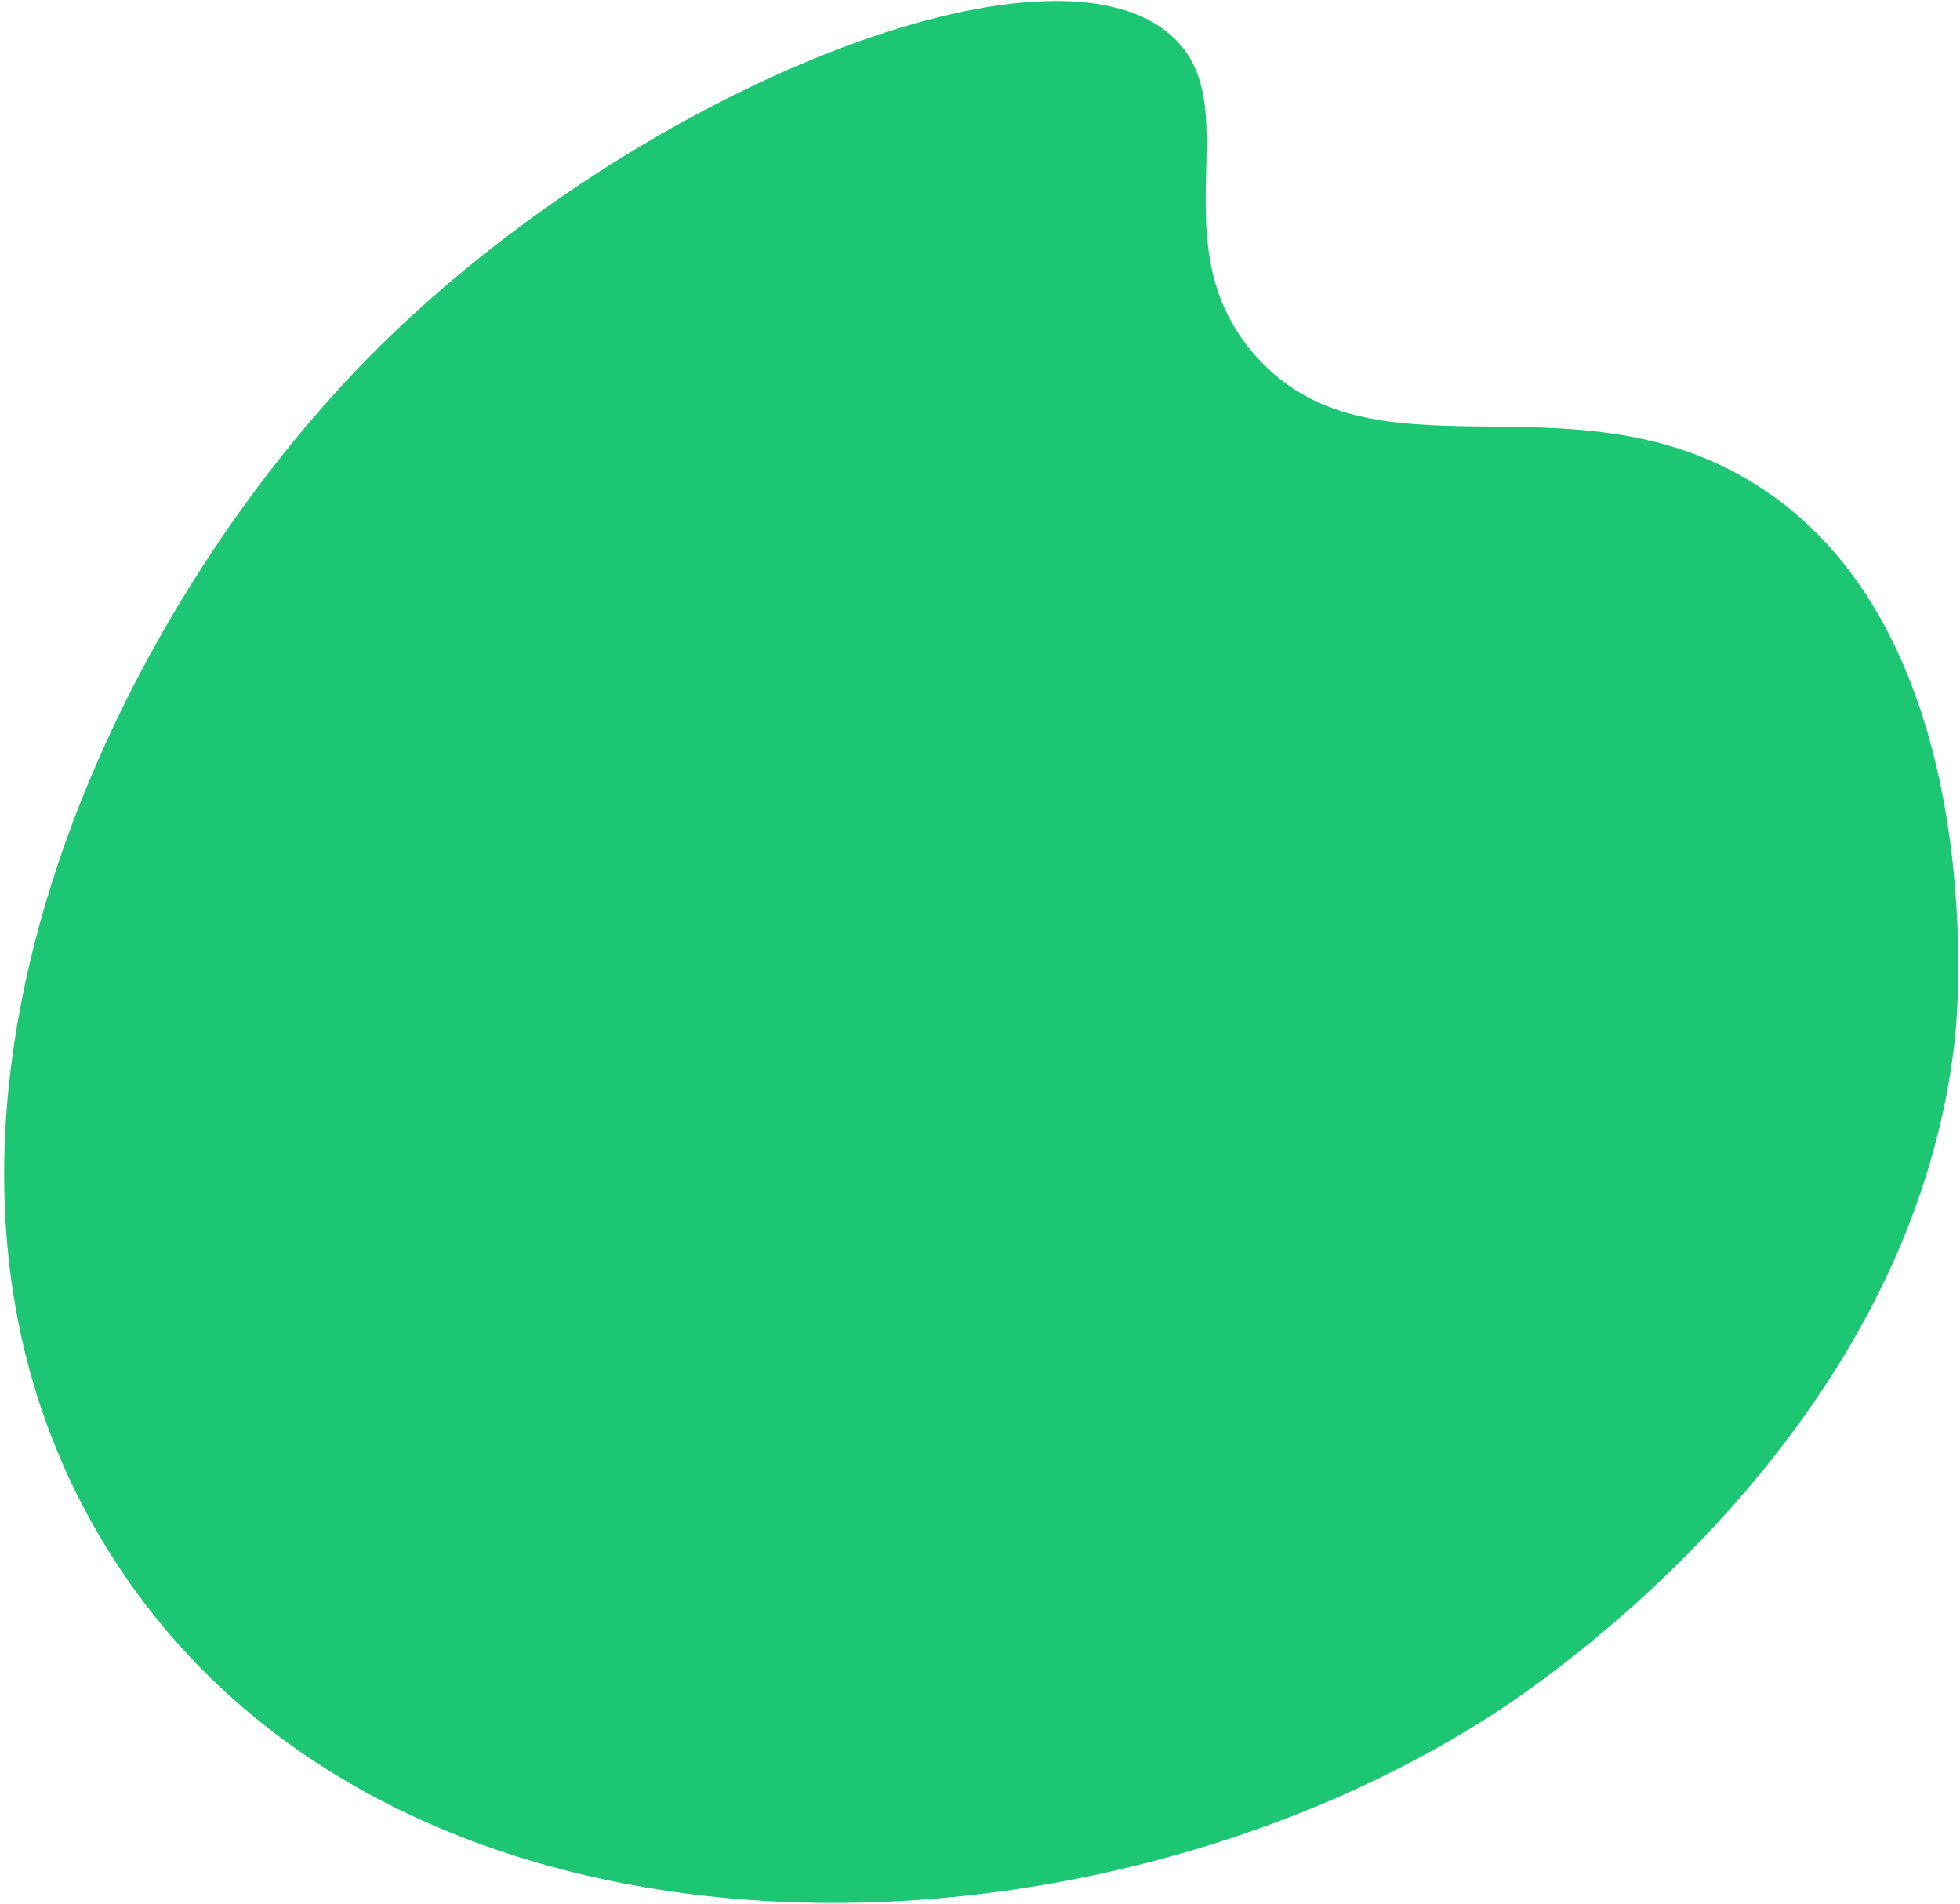
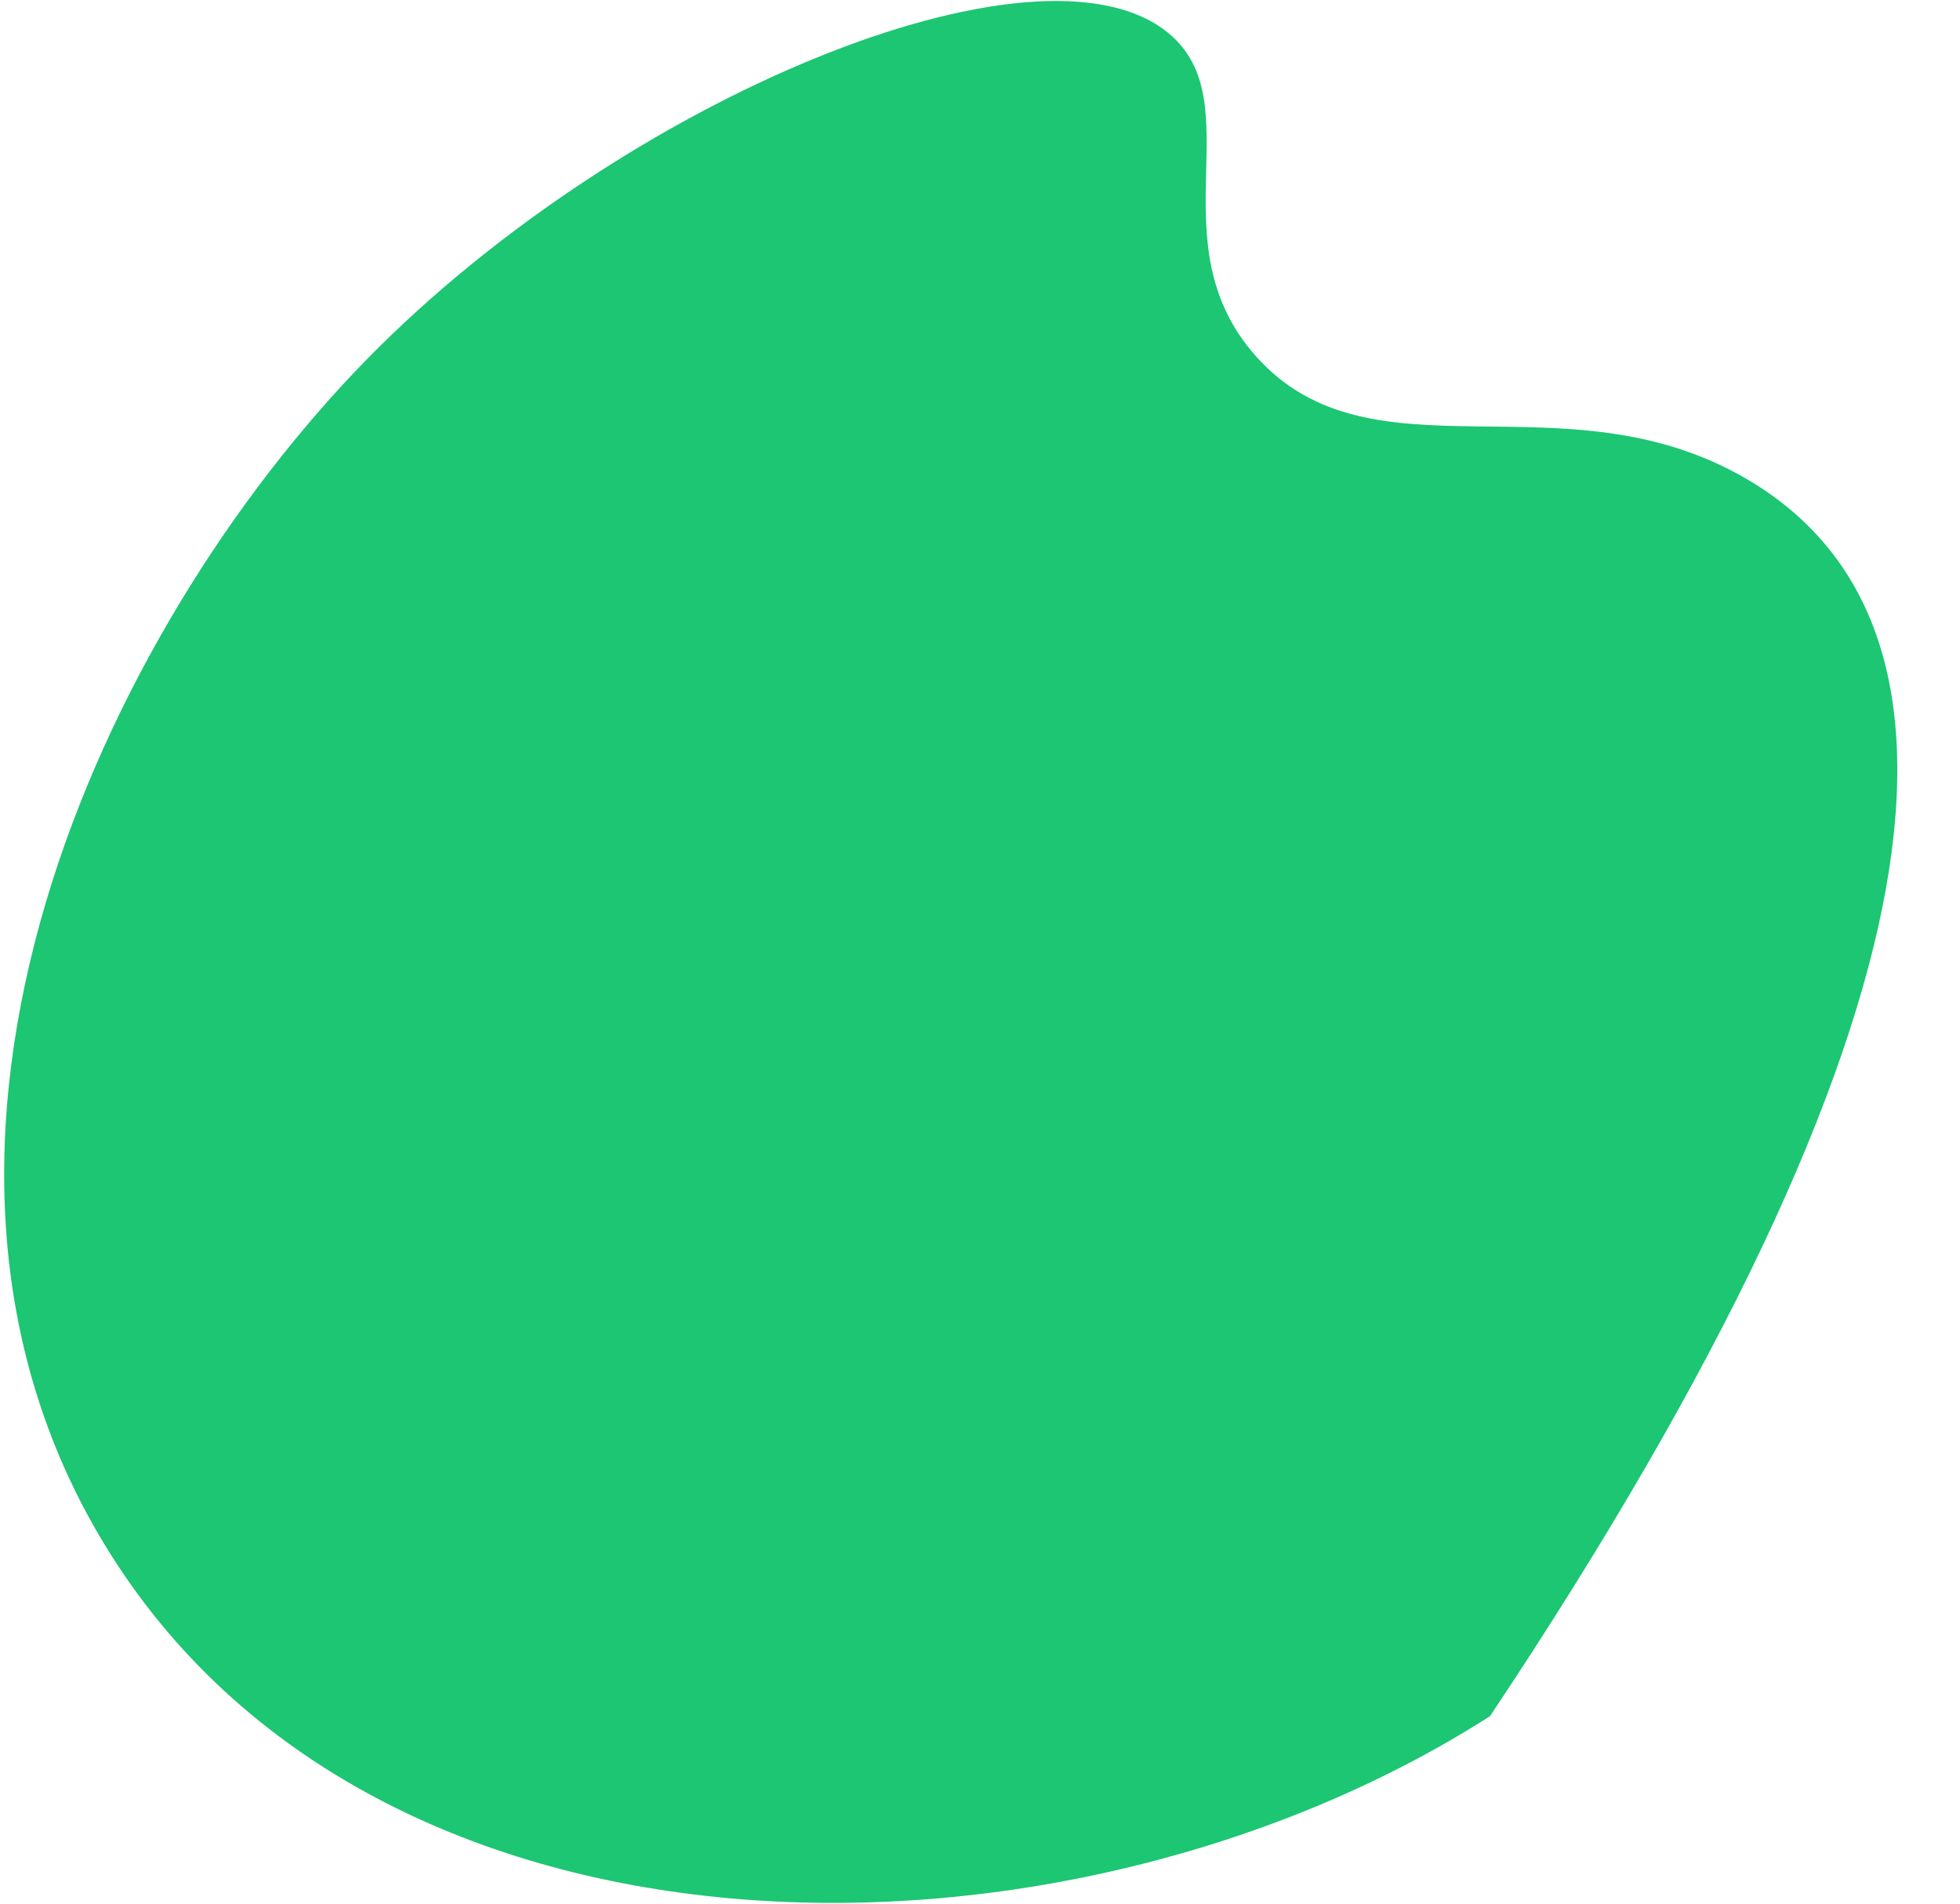
<svg xmlns="http://www.w3.org/2000/svg" width="418" height="406" viewBox="0 0 418 406" fill="none">
-   <path d="M372.445 102.097C333.539 79.401 292.542 103.697 267.828 75.936C246.293 51.748 267.237 21.865 249.137 7.017C221.563 -15.604 132.877 20.848 78.253 76.589C21.85 134.146 -29.399 244.074 22.242 329.218C80.221 424.81 227.983 423.358 317.764 365.915C327.474 359.704 408.027 306.53 416.991 220.735C417.439 216.448 425.041 132.777 372.446 102.096L372.445 102.097Z" fill="#1CC672" />
+   <path d="M372.445 102.097C333.539 79.401 292.542 103.697 267.828 75.936C246.293 51.748 267.237 21.865 249.137 7.017C221.563 -15.604 132.877 20.848 78.253 76.589C21.85 134.146 -29.399 244.074 22.242 329.218C80.221 424.81 227.983 423.358 317.764 365.915C417.439 216.448 425.041 132.777 372.446 102.096L372.445 102.097Z" fill="#1CC672" />
</svg>